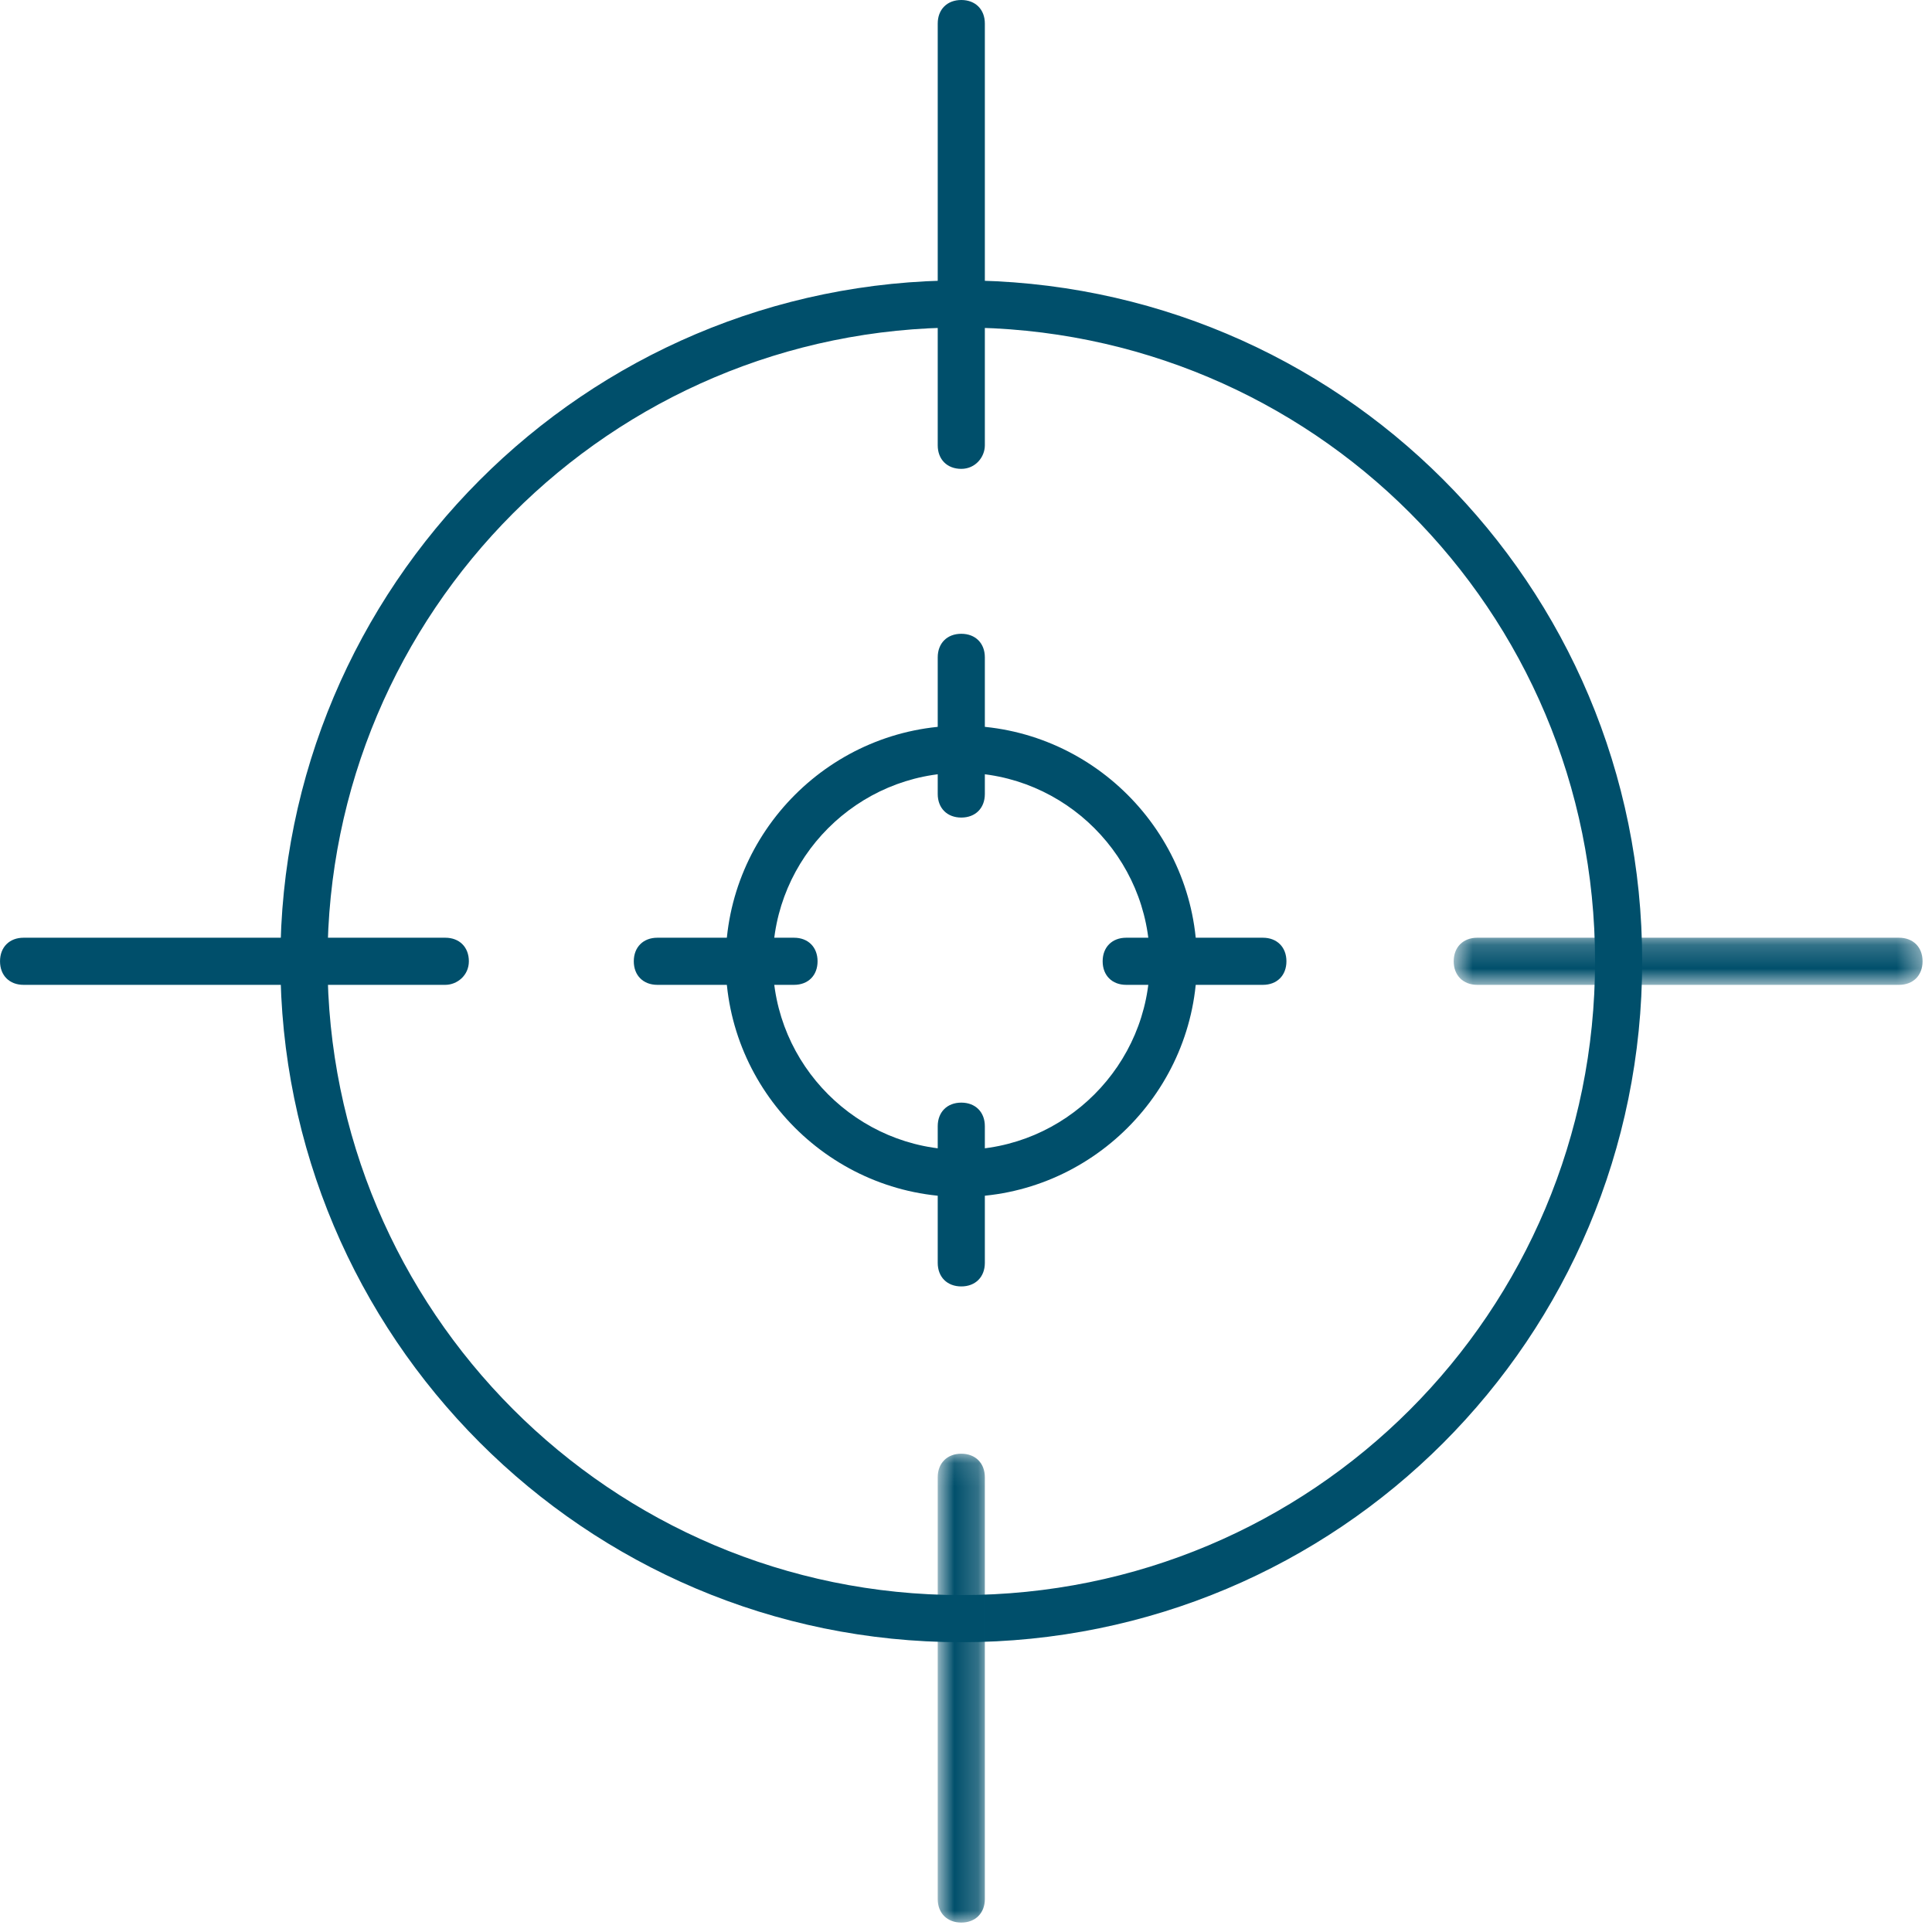
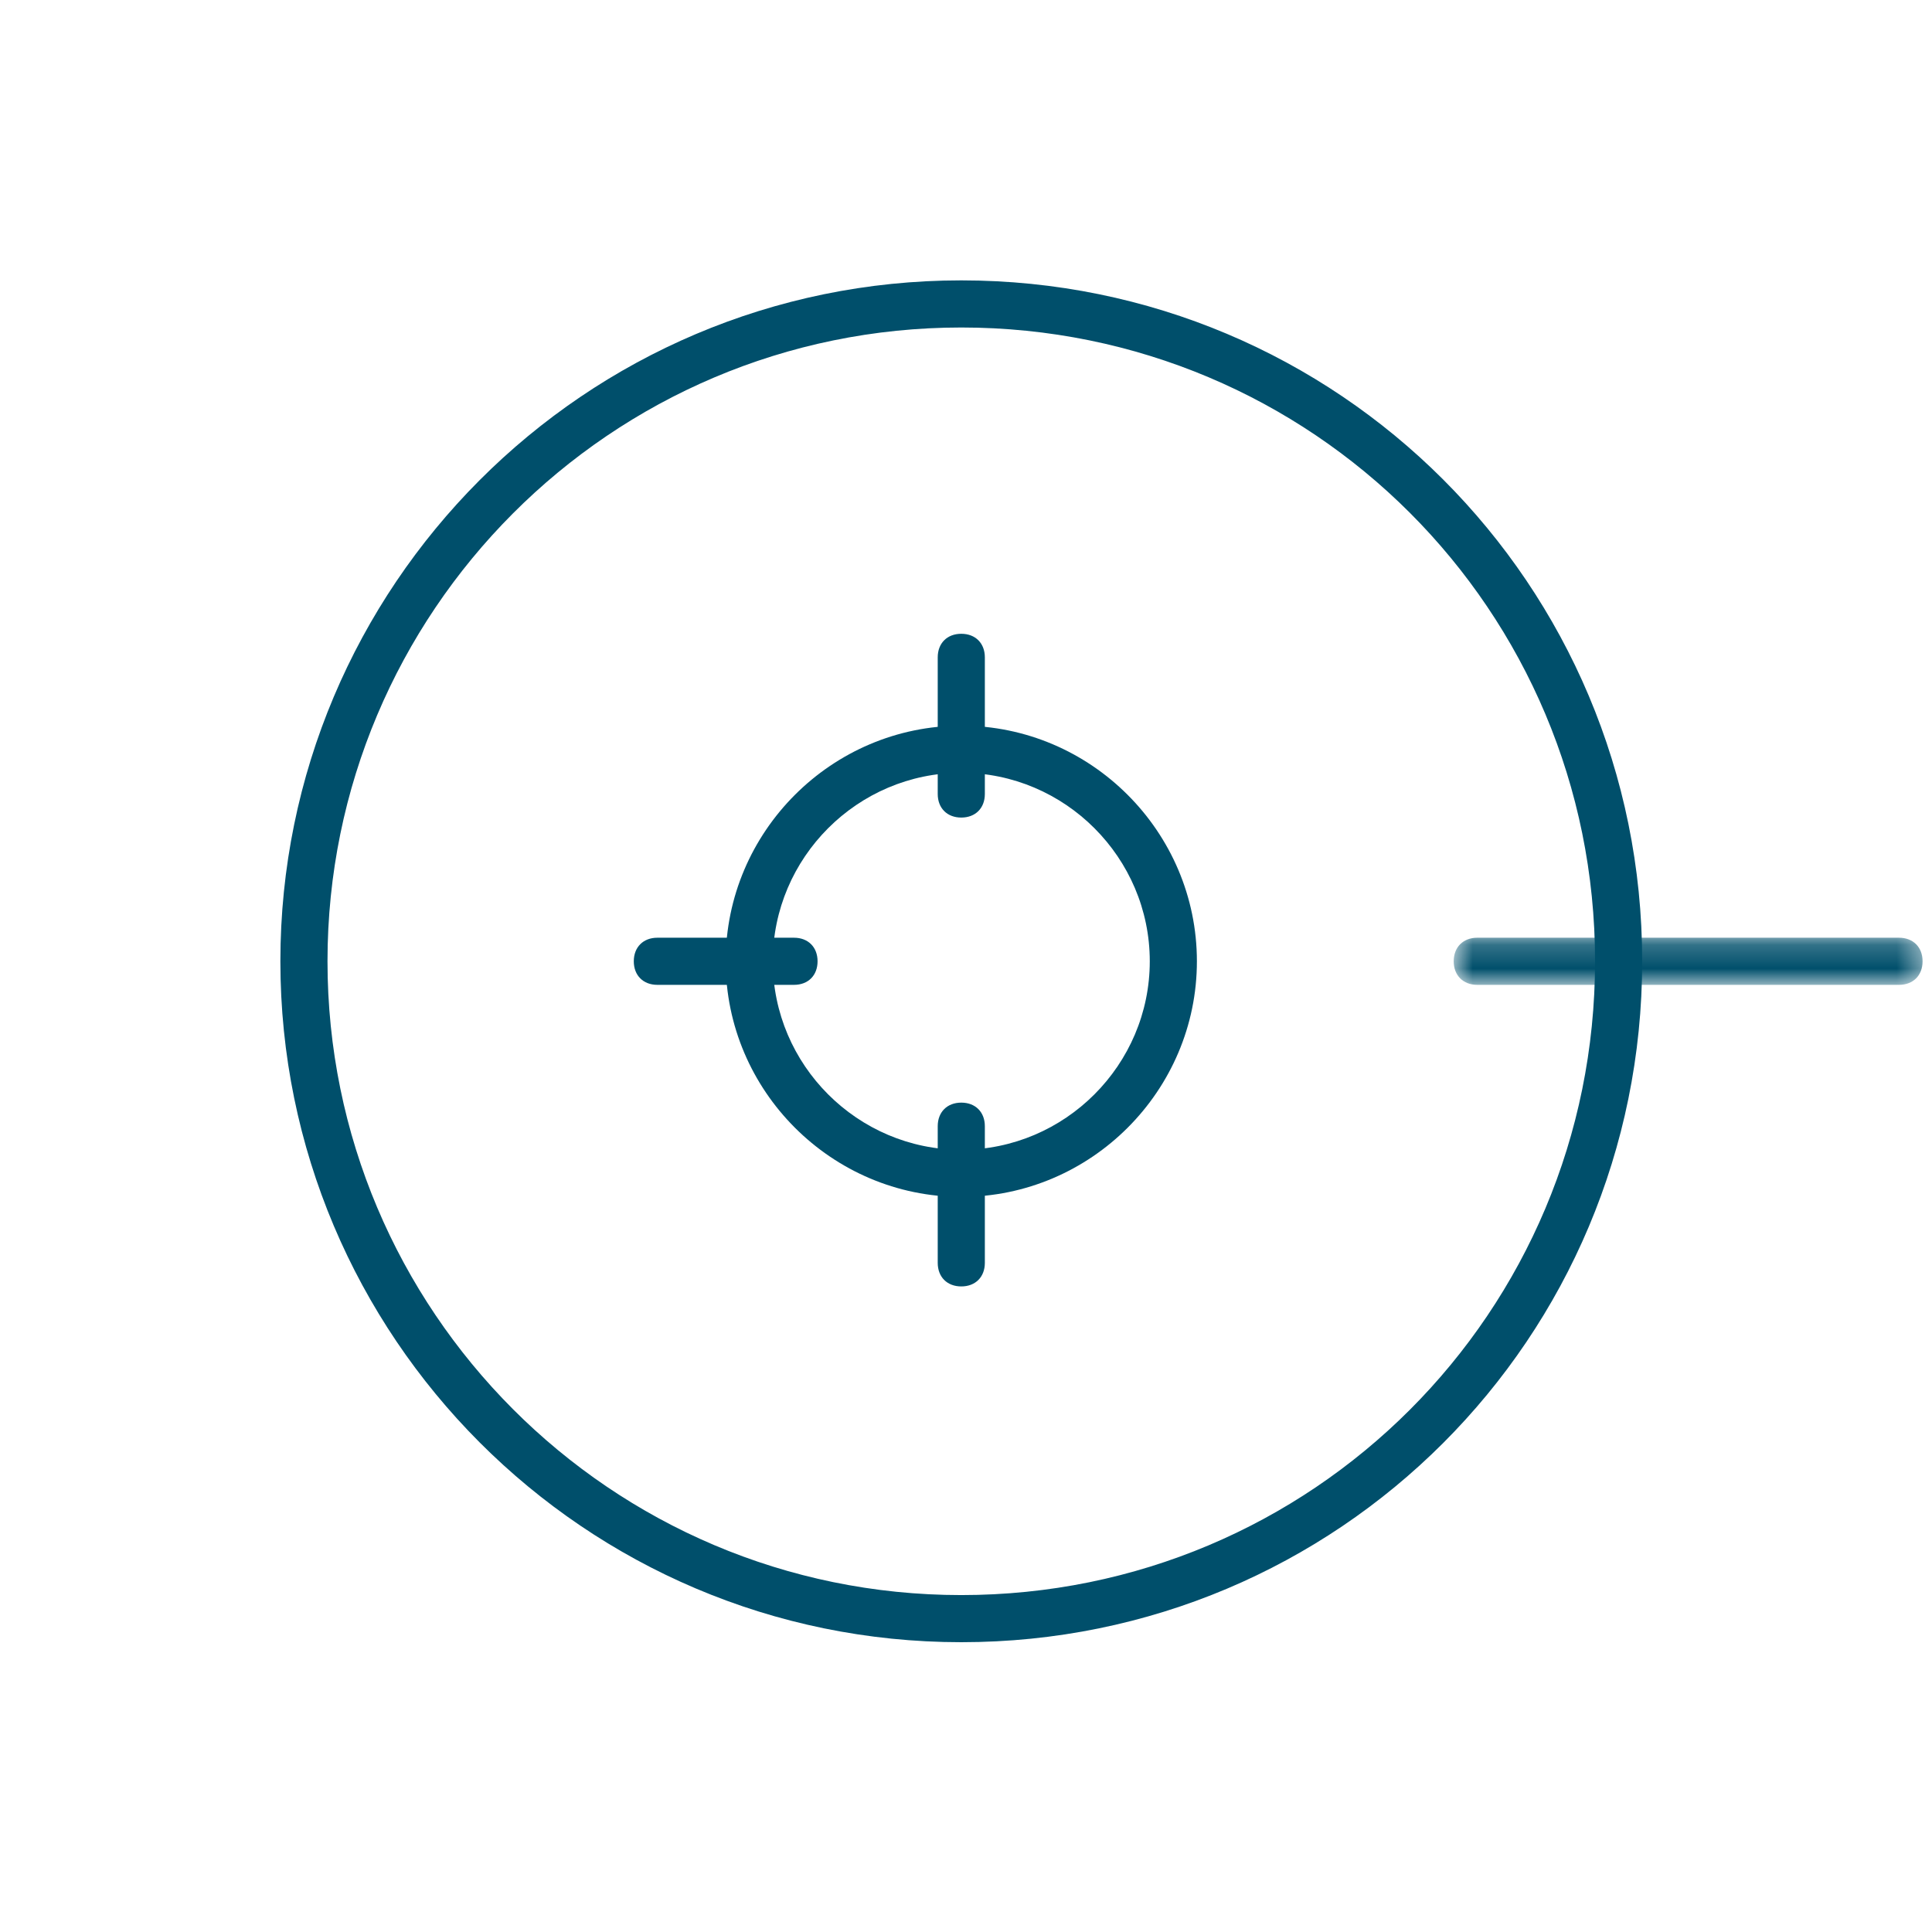
<svg xmlns="http://www.w3.org/2000/svg" xmlns:xlink="http://www.w3.org/1999/xlink" width="82px" height="82px" viewBox="0 0 82 82" version="1.1">
  <title>icon/Chemo Free</title>
  <defs>
    <polygon id="path-1" points="0.7 0.2 20.6 0.2 20.6 2.2 0.7 2.2" />
-     <polygon id="path-3" points="0.8 0.1 2.8 0.1 2.8 20 0.8 20" />
  </defs>
  <g id="AML" stroke="none" stroke-width="1" fill="none" fill-rule="evenodd">
    <g id="AML/Desktop/Page-4" transform="translate(-271, -787)">
      <g id="Group-5" transform="translate(120, 767)">
        <g id="Group-23" transform="translate(151, 20)">
          <path d="M40.8,32.8 C36.4,32.8 32.8,36.401 32.8,40.8 C32.8,45.2 36.4,48.8 40.8,48.8 C45.199,48.8 48.8,45.2 48.8,40.8 C48.8,36.401 45.199,32.8 40.8,32.8 M40.8,50.8 C35.3,50.8 30.8,46.3 30.8,40.8 C30.8,35.3 35.3,30.8 40.8,30.8 C46.3,30.8 50.8,35.3 50.8,40.8 C50.8,46.3 46.3,50.8 40.8,50.8" id="Fill-1" fill="#004F6B" />
          <path d="M40.8,34.7 C40.199,34.7 39.8,34.3 39.8,33.7 L39.8,27.9 C39.8,27.3 40.199,26.9 40.8,26.9 C41.4,26.9 41.8,27.3 41.8,27.9 L41.8,33.7 C41.8,34.3 41.4,34.7 40.8,34.7" id="Fill-3" fill="#004F6B" />
-           <path d="M53.6,41.8 L47.8,41.8 C47.2,41.8 46.8,41.401 46.8,40.8 C46.8,40.2 47.2,39.8 47.8,39.8 L53.6,39.8 C54.2,39.8 54.6,40.2 54.6,40.8 C54.6,41.401 54.2,41.8 53.6,41.8" id="Fill-5" fill="#004F6B" />
          <path d="M40.8,54.6 C40.199,54.6 39.8,54.2 39.8,53.6 L39.8,47.799 C39.8,47.2 40.199,46.799 40.8,46.799 C41.4,46.799 41.8,47.2 41.8,47.799 L41.8,53.6 C41.8,54.2 41.4,54.6 40.8,54.6" id="Fill-7" fill="#004F6B" />
          <path d="M33.7,41.8 L27.9,41.8 C27.301,41.8 26.9,41.401 26.9,40.8 C26.9,40.2 27.301,39.8 27.9,39.8 L33.7,39.8 C34.301,39.8 34.7,40.2 34.7,40.8 C34.7,41.401 34.301,41.8 33.7,41.8" id="Fill-9" fill="#004F6B" />
          <path d="M40.8,13.9 C25.9,13.9 13.9,26 13.9,40.799 C13.9,55.6 25.9,67.7 40.8,67.7 C55.699,67.7 67.699,55.7 67.699,40.799 C67.699,25.9 55.699,13.9 40.8,13.9 M40.8,69.7 C24.8,69.7 11.9,56.7 11.9,40.799 C11.9,24.9 24.8,11.9 40.8,11.9 C56.8,11.9 69.699,24.799 69.699,40.799 C69.699,56.799 56.8,69.7 40.8,69.7" id="Fill-11" fill="#004F6B" />
-           <path d="M40.8,19.9 C40.199,19.9 39.8,19.5 39.8,18.9 L39.8,1 C39.8,0.4 40.199,0 40.8,0 C41.4,0 41.8,0.4 41.8,1 L41.8,18.9 C41.8,19.4 41.4,19.9 40.8,19.9" id="Fill-13" fill="#004F6B" />
          <g id="Group-17" transform="translate(61, 39.6)">
            <mask id="mask-2" fill="white">
              <use xlink:href="#path-1" />
            </mask>
            <g id="Clip-16" />
            <path d="M19.6,2.2 L1.7,2.2 C1.1,2.2 0.7,1.801 0.7,1.2 C0.7,0.6 1.1,0.2 1.7,0.2 L19.6,0.2 C20.2,0.2 20.6,0.6 20.6,1.2 C20.6,1.801 20.2,2.2 19.6,2.2" id="Fill-15" fill="#004F6B" mask="url(#mask-2)" />
          </g>
          <g id="Group-20" transform="translate(39, 61.6)">
            <mask id="mask-4" fill="white">
              <use xlink:href="#path-3" />
            </mask>
            <g id="Clip-19" />
-             <path d="M1.8,20 C1.199,20 0.8,19.6 0.8,19 L0.8,1.1 C0.8,0.5 1.199,0.1 1.8,0.1 C2.4,0.1 2.8,0.5 2.8,1.1 L2.8,19 C2.8,19.6 2.4,20 1.8,20" id="Fill-18" fill="#004F6B" mask="url(#mask-4)" />
          </g>
-           <path d="M18.9,41.8 L1.001,41.8 C0.4,41.8 0.001,41.401 0.001,40.8 C0.001,40.2 0.4,39.8 1.001,39.8 L18.9,39.8 C19.501,39.8 19.9,40.2 19.9,40.8 C19.9,41.401 19.4,41.8 18.9,41.8" id="Fill-21" fill="#004F6B" />
        </g>
      </g>
    </g>
  </g>
</svg>